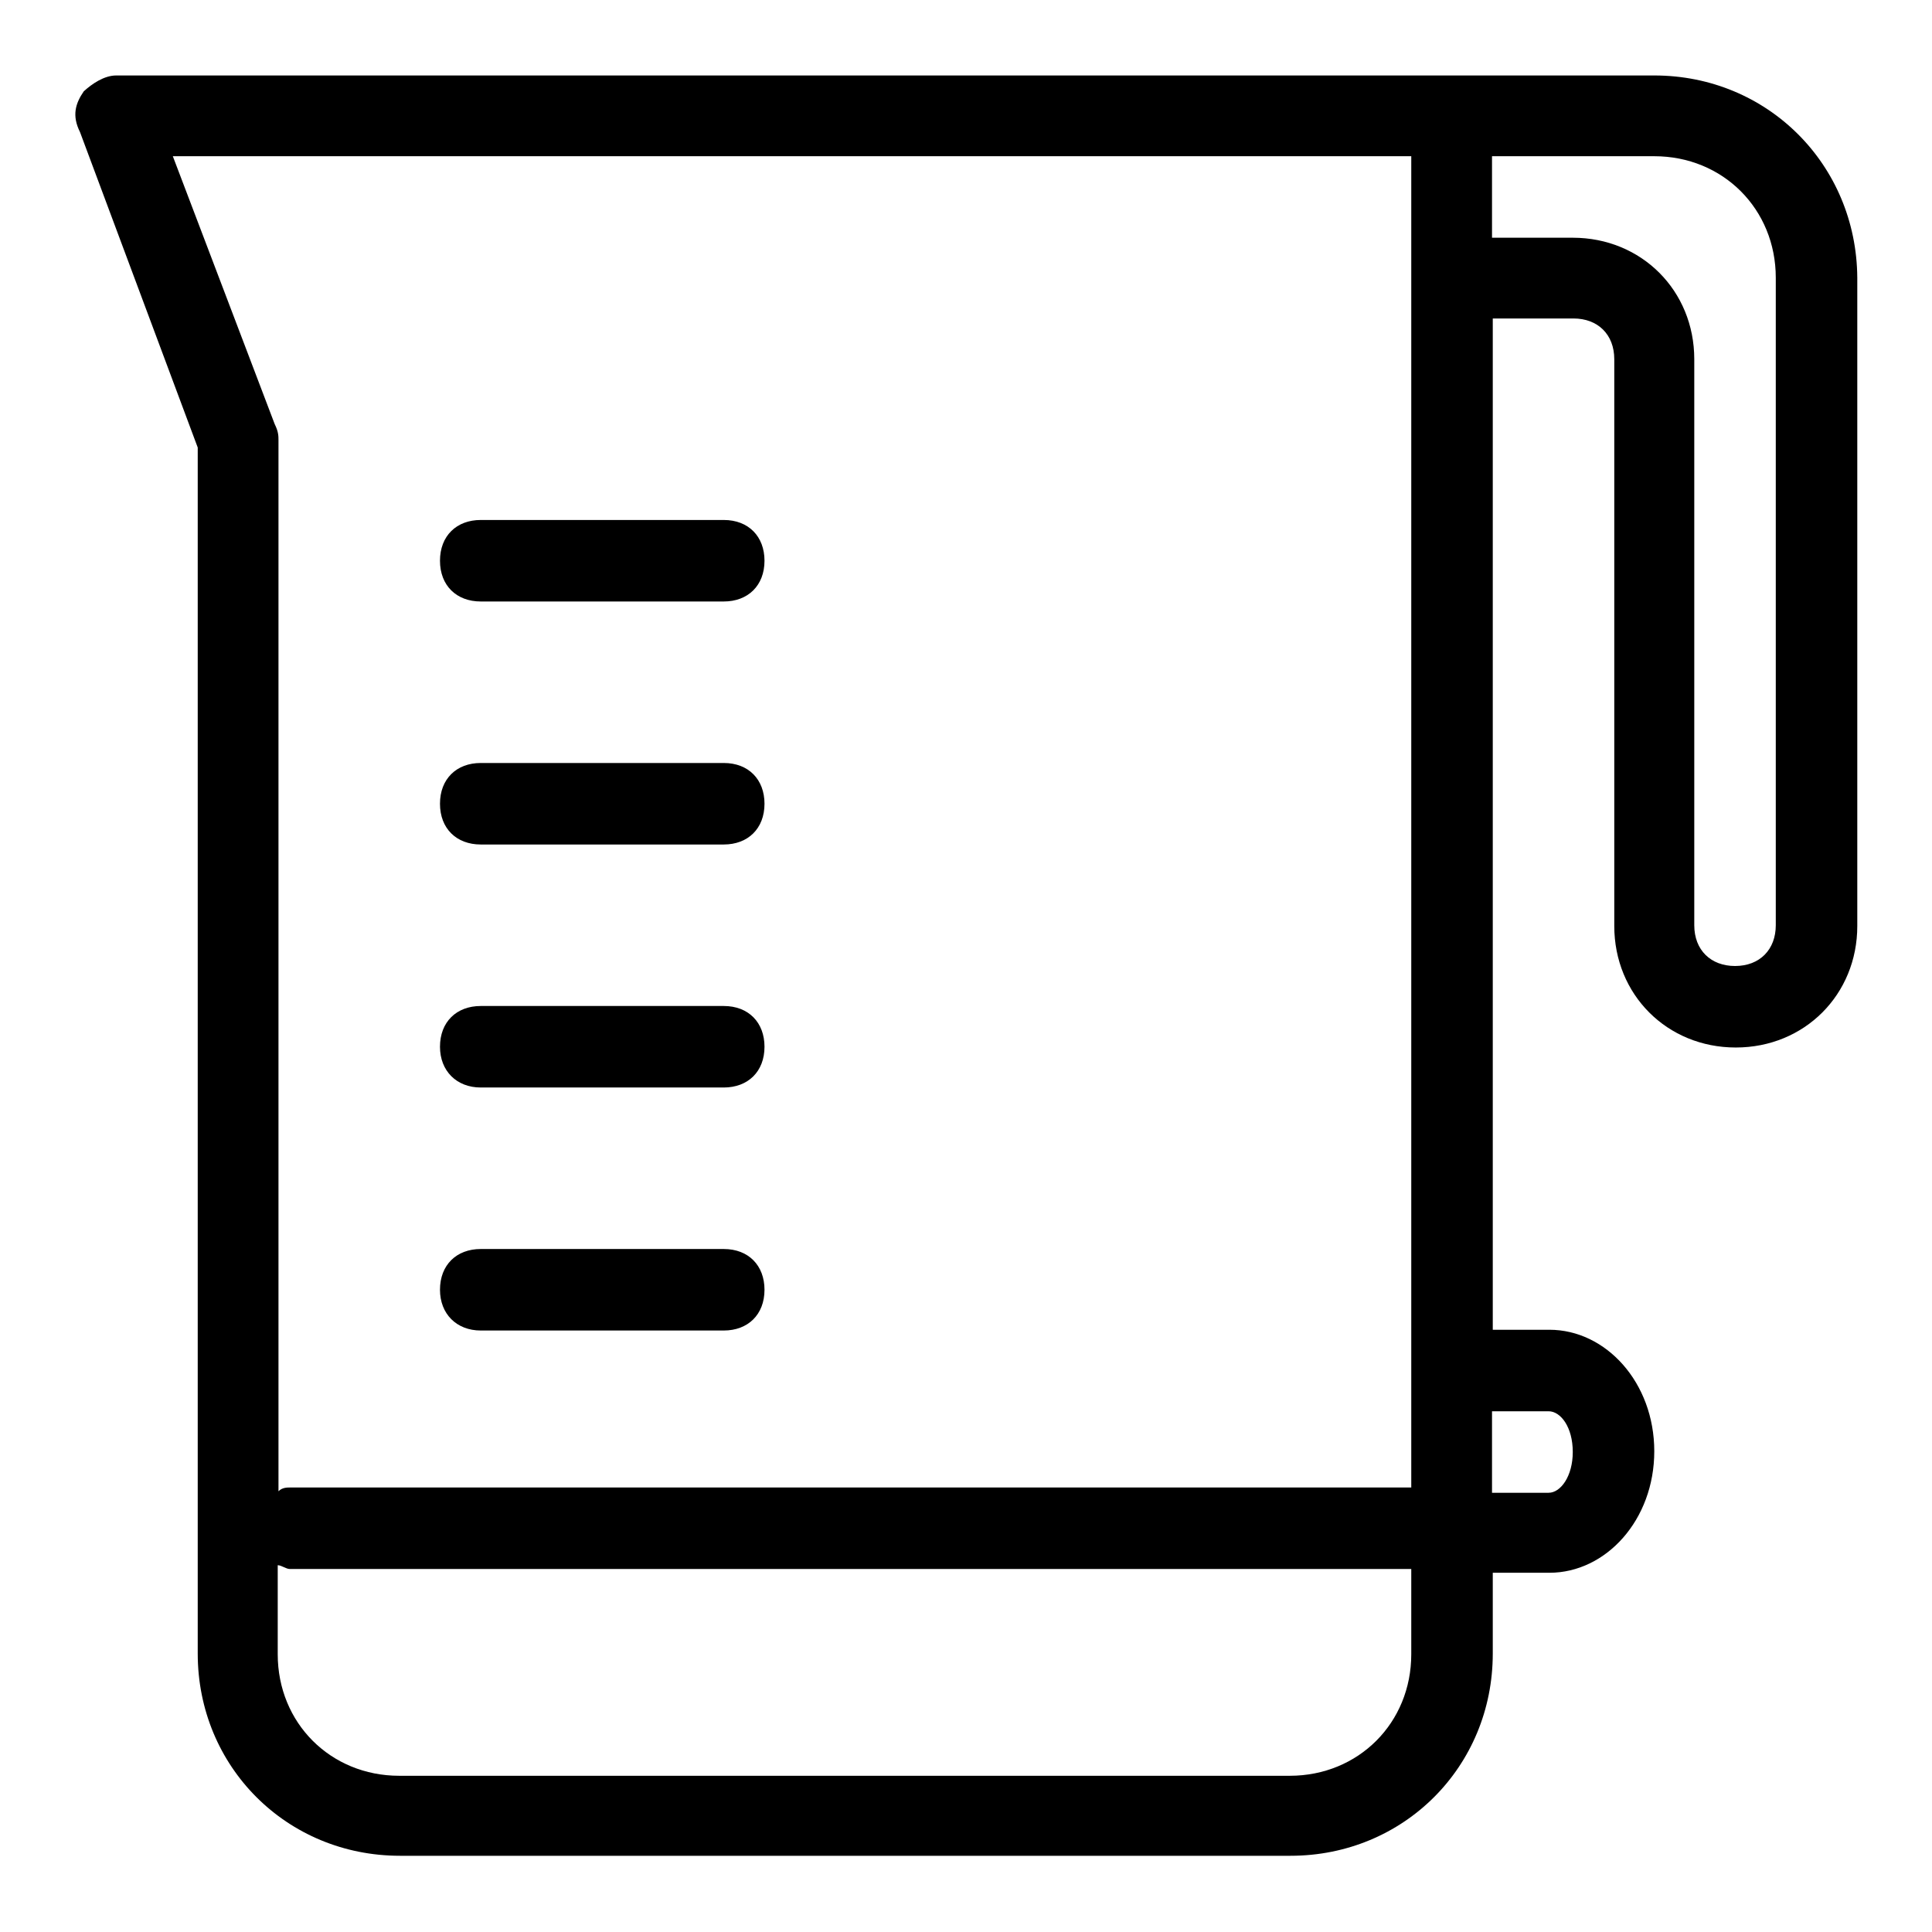
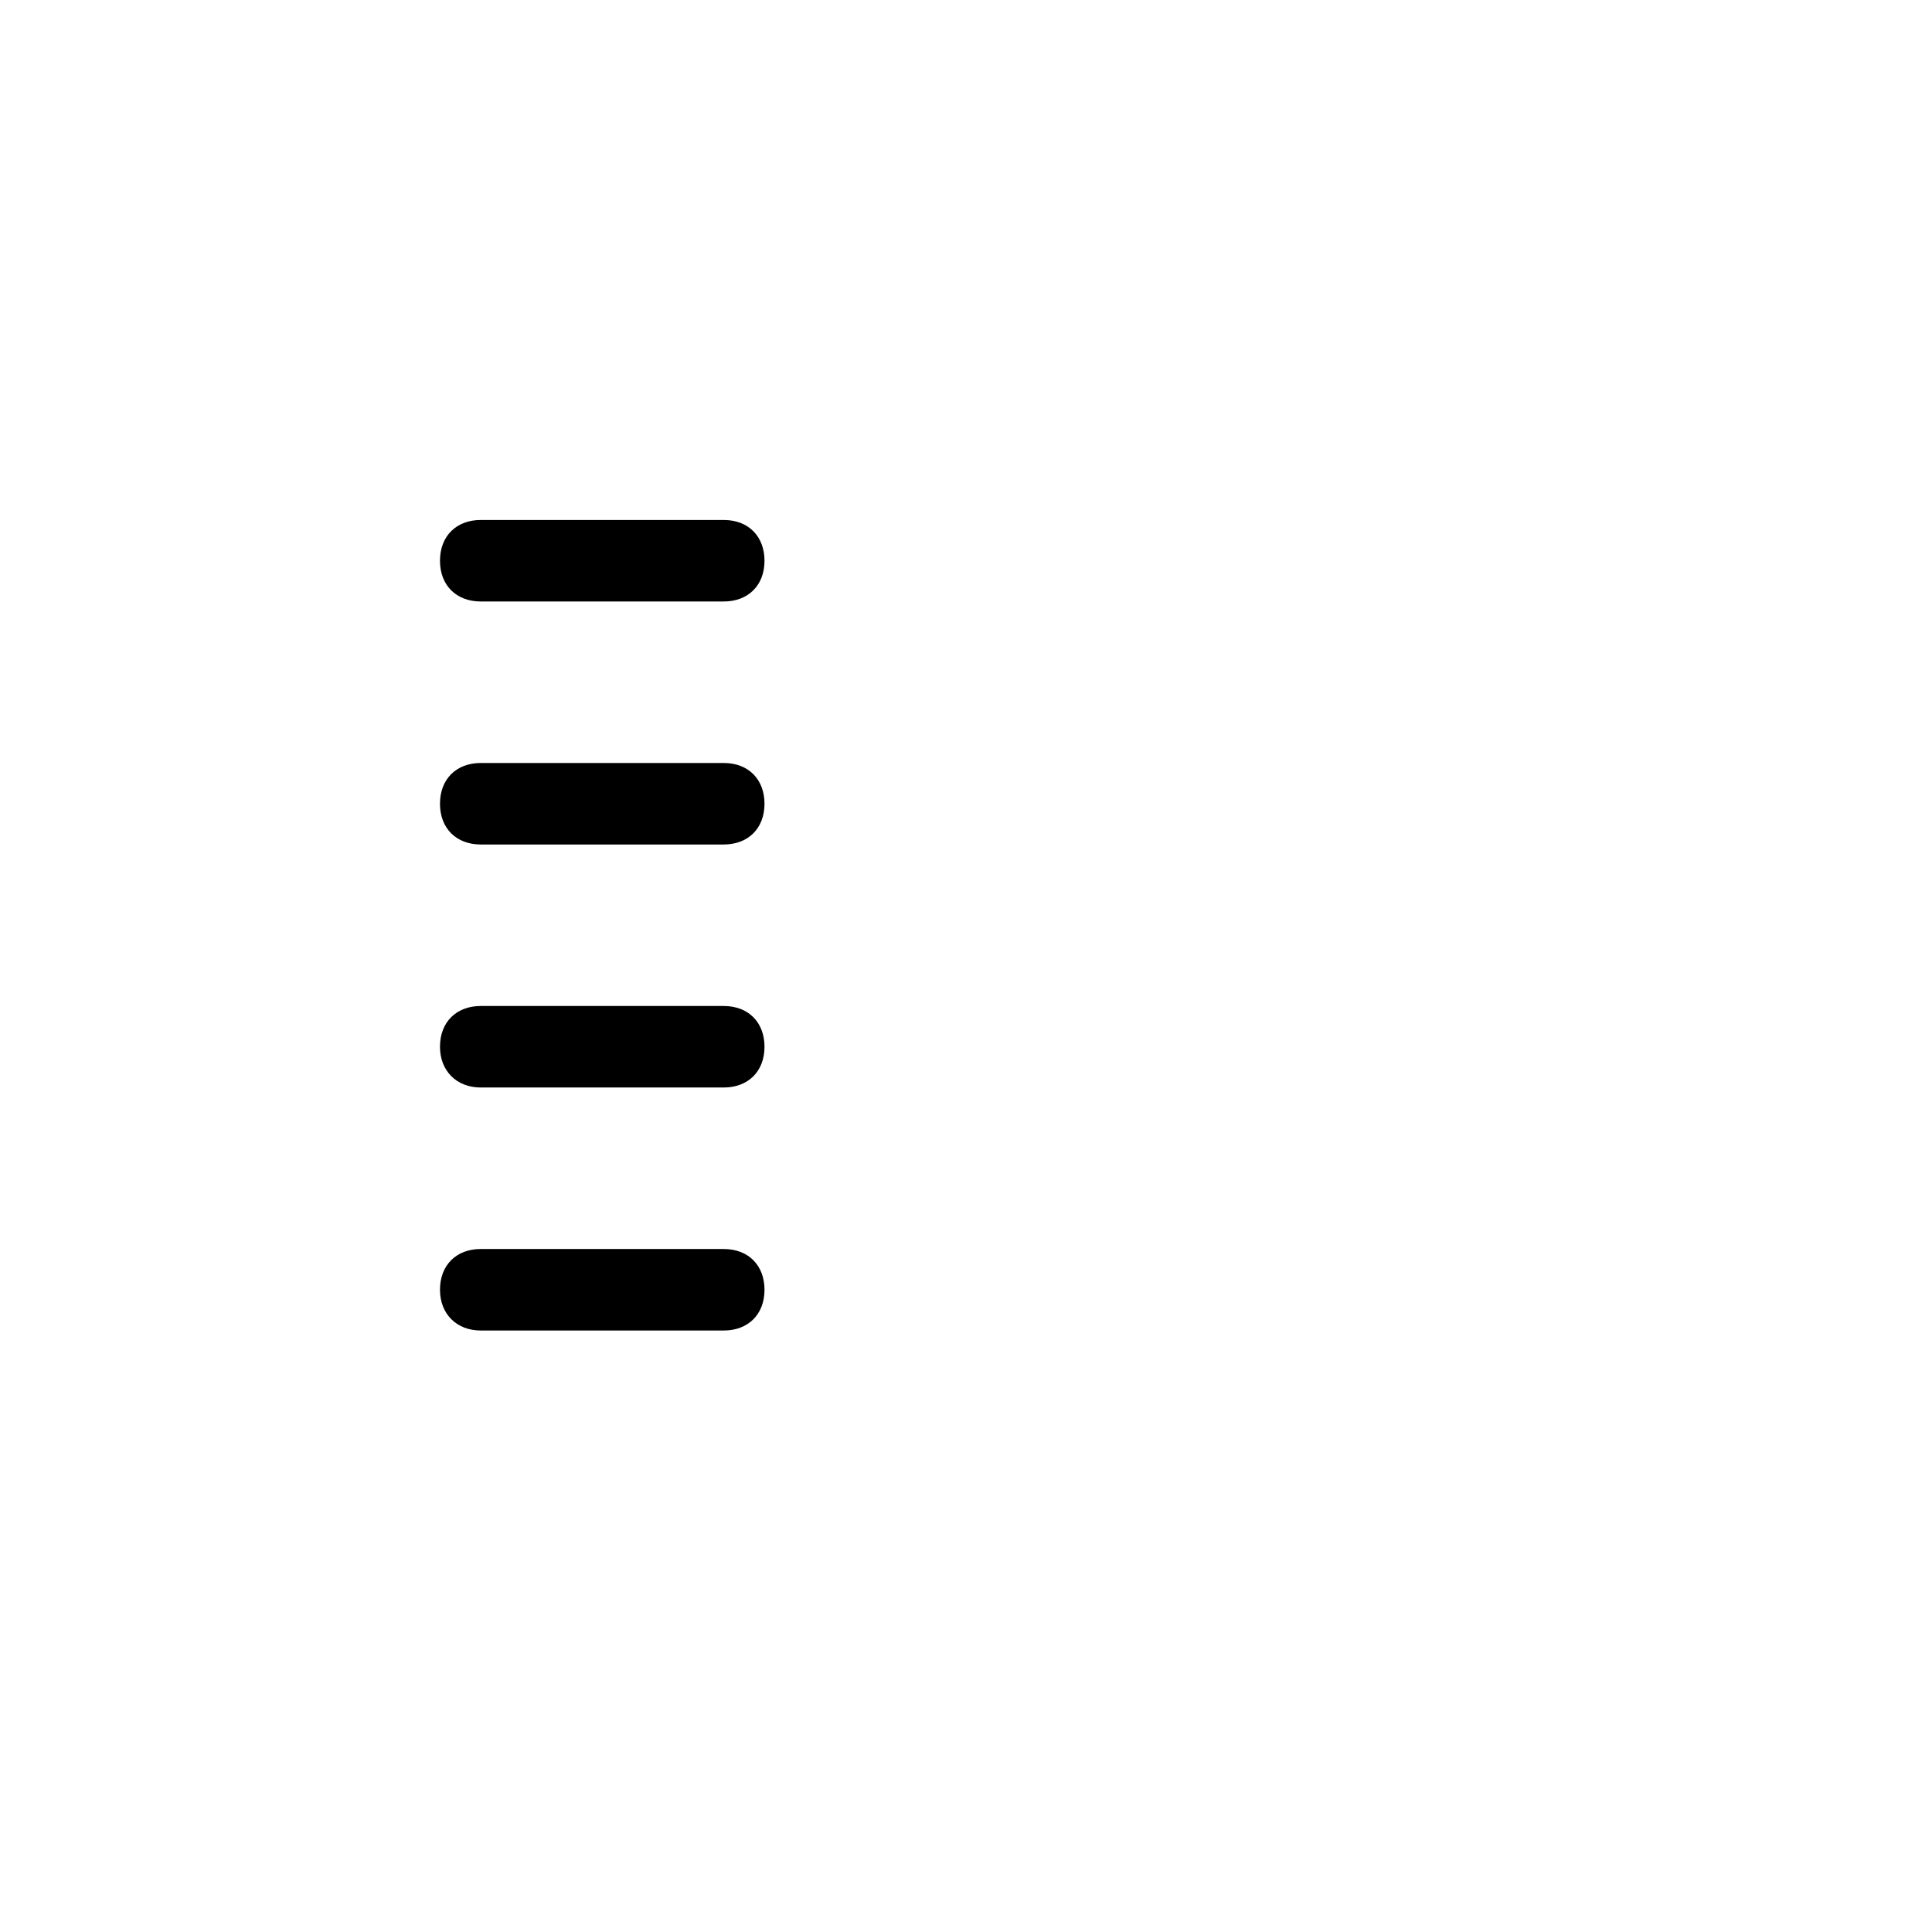
<svg xmlns="http://www.w3.org/2000/svg" version="1.1" x="0px" y="0px" viewBox="0 0 256 256" enable-background="new 0 0 256 256" xml:space="preserve">
  <g>
    <path fill="#000000" d="M63.7,79.7h32.2c3.2,0,5.4-2.1,5.4-5.4c0-3.2-2.1-5.4-5.4-5.4H63.7c-3.2,0-5.4,2.1-5.4,5.4 C58.3,77.6,60.5,79.7,63.7,79.7z M63.7,111.9h32.2c3.2,0,5.4-2.1,5.4-5.4c0-3.2-2.1-5.4-5.4-5.4H63.7c-3.2,0-5.4,2.1-5.4,5.4 C58.3,109.8,60.5,111.9,63.7,111.9z M63.7,144.1h32.2c3.2,0,5.4-2.1,5.4-5.4c0-3.2-2.1-5.4-5.4-5.4H63.7c-3.2,0-5.4,2.1-5.4,5.4 C58.3,141.9,60.5,144.1,63.7,144.1z M63.7,176.3h32.2c3.2,0,5.4-2.1,5.4-5.4c0-3.2-2.1-5.4-5.4-5.4H63.7c-3.2,0-5.4,2.1-5.4,5.4 C58.3,174.1,60.5,176.3,63.7,176.3z" />
-     <path fill="#000000" d="M219.2,10H15.4c-1.6,0-3.2,1.1-4.3,2.1c-1.1,1.6-1.6,3.2-0.5,5.4l15.6,41.8v159.8c0,15,11.8,26.8,26.8,26.8 h118c15,0,26.8-11.8,26.8-26.8v-10.7h7.5c7.5,0,13.9-7,13.9-16.1s-6.4-16.1-13.9-16.1h-7.5V42.2h10.7c3.2,0,5.4,2.1,5.4,5.4v75.1 c0,9.1,7,16.1,16.1,16.1c9.1,0,16.1-7,16.1-16.1V36.8C246,21.8,234.2,10,219.2,10z M22.9,20.7H187v176.4H38.5c-0.5,0-1.1,0-1.6,0.5 V58.3c0-0.5,0-1.1-0.5-2.1L22.9,20.7z M170.9,235.3h-118c-9.1,0-16.1-7-16.1-16.1v-11.8c0.5,0,1.1,0.5,1.6,0.5H187v11.3 C187,228.3,180,235.3,170.9,235.3z M205.2,187c1.6,0,3.2,2.1,3.2,5.4c0,3.2-1.6,5.4-3.2,5.4h-7.5V187H205.2z M235.3,122.6 c0,3.2-2.1,5.4-5.4,5.4c-3.2,0-5.4-2.1-5.4-5.4V47.6c0-9.1-7-16.1-16.1-16.1h-10.7V20.7h21.5c9.1,0,16.1,7,16.1,16.1V122.6z" />
  </g>
</svg>